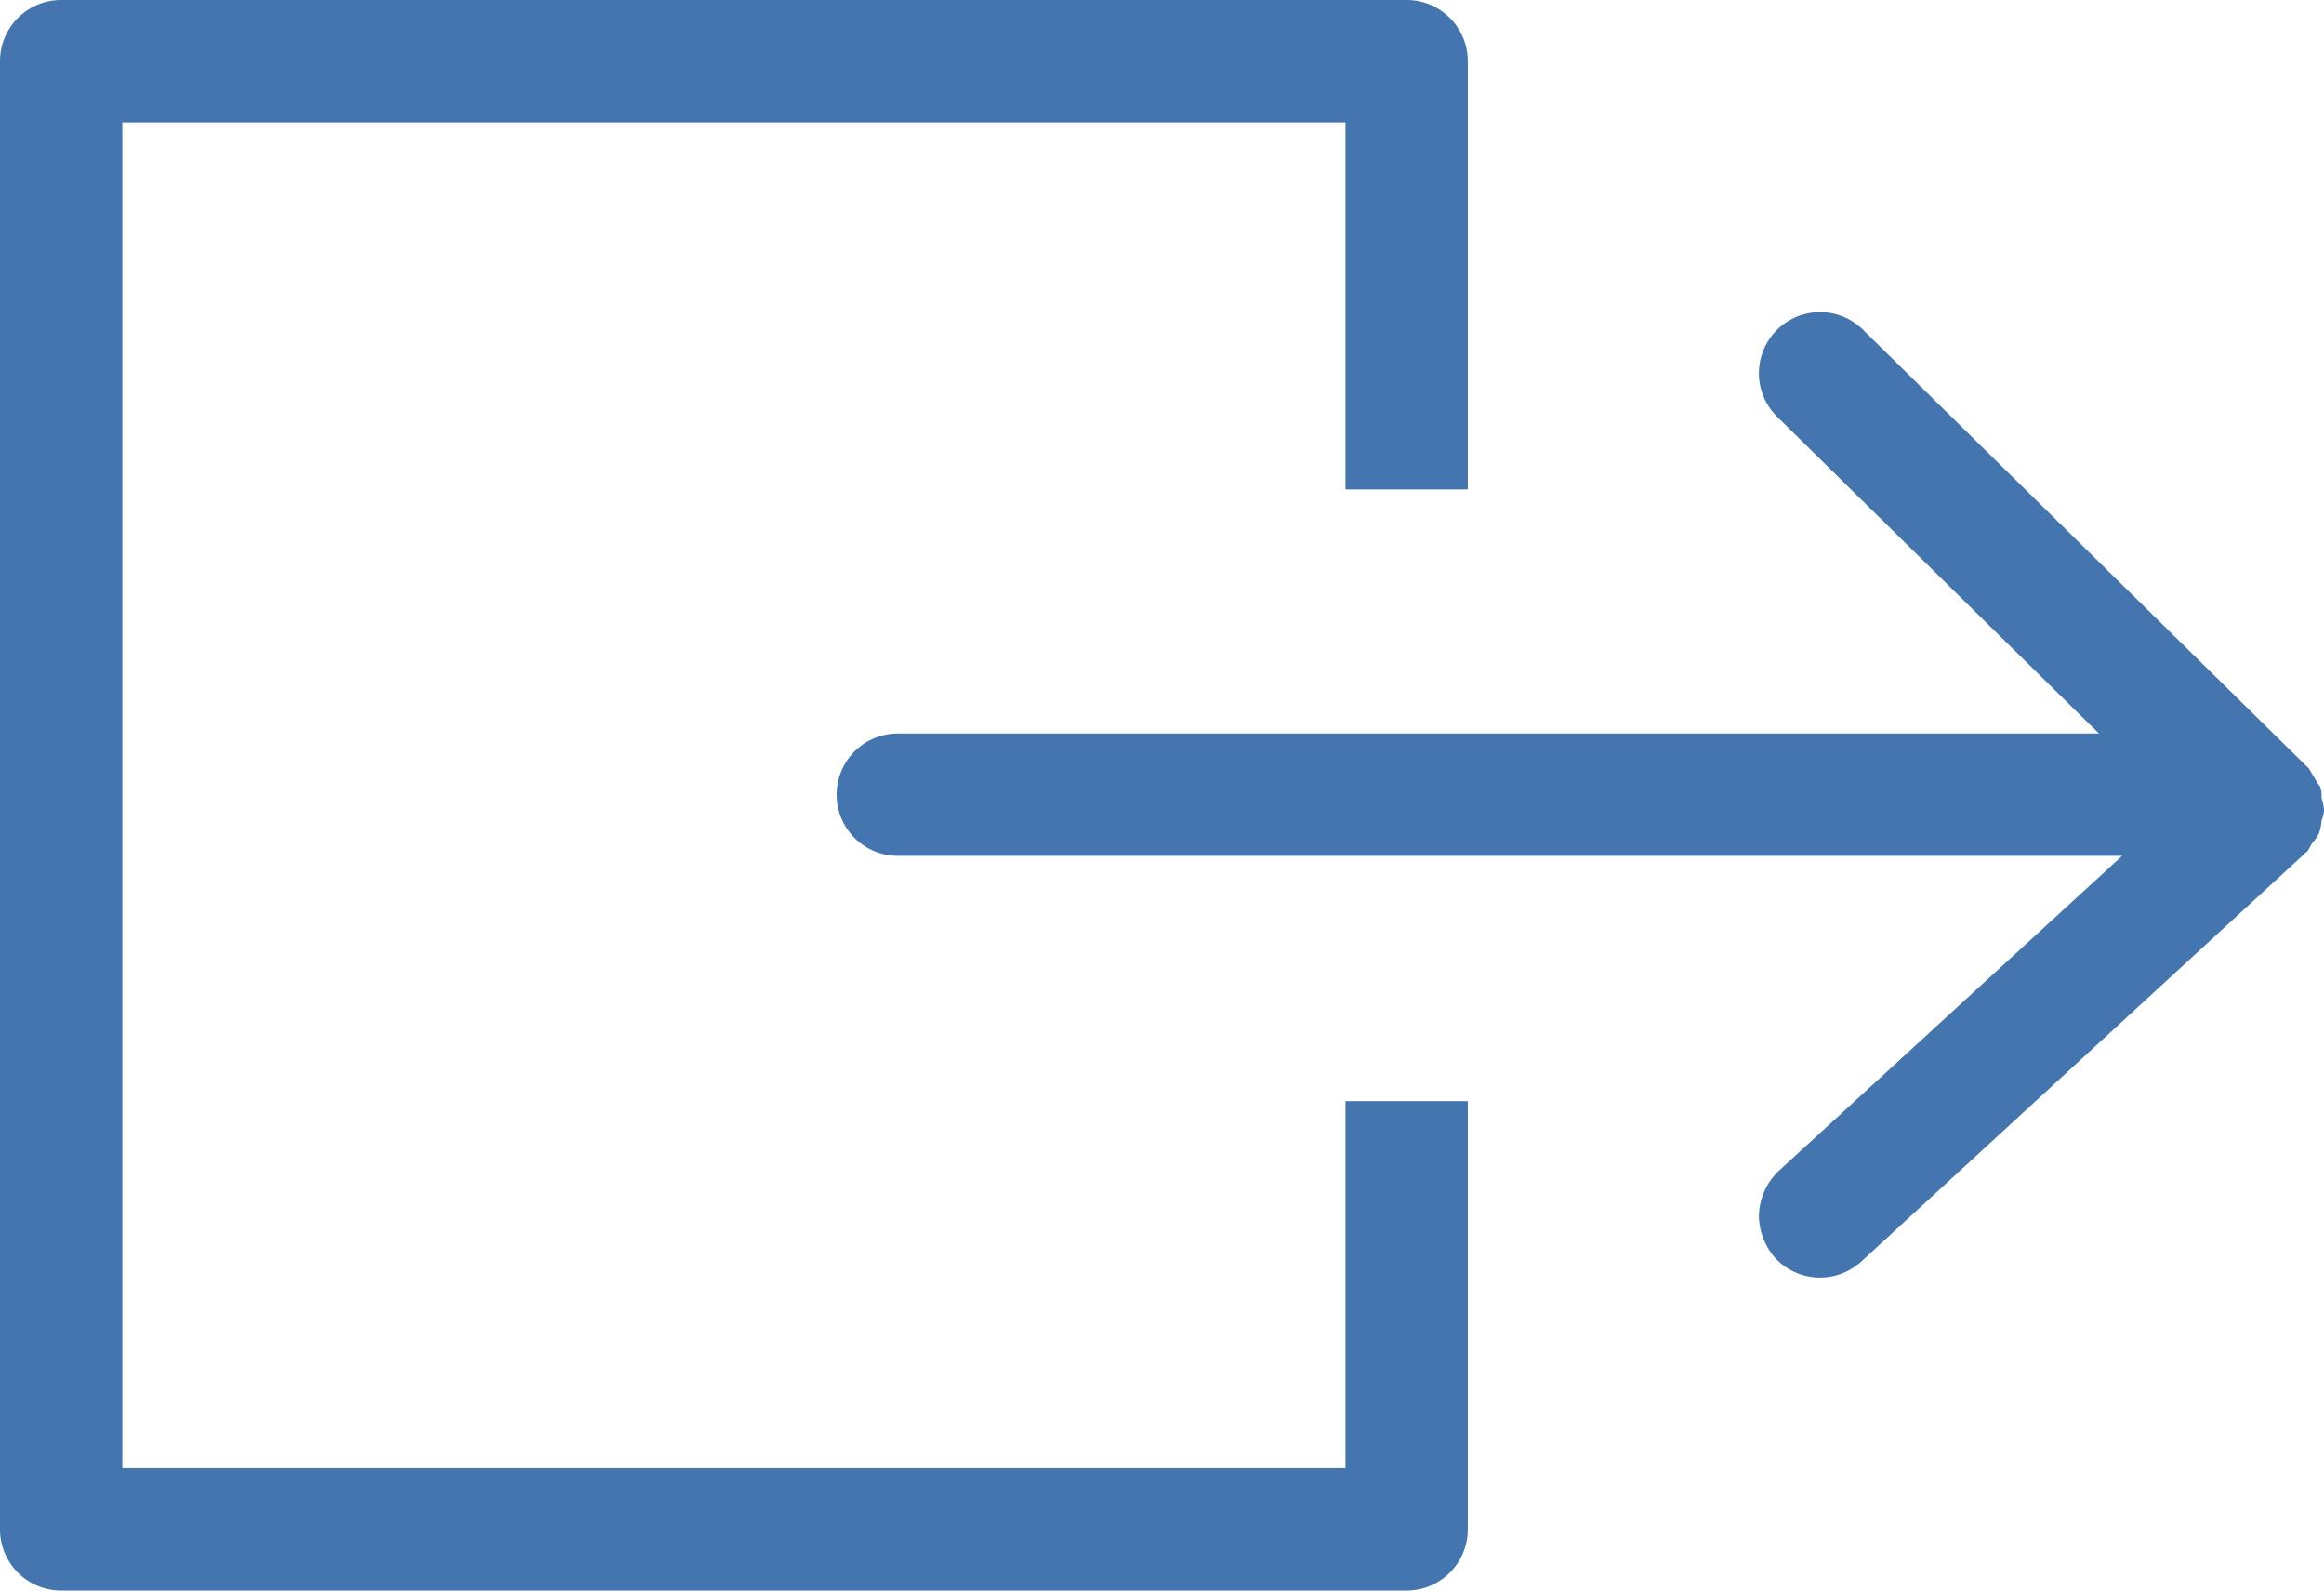
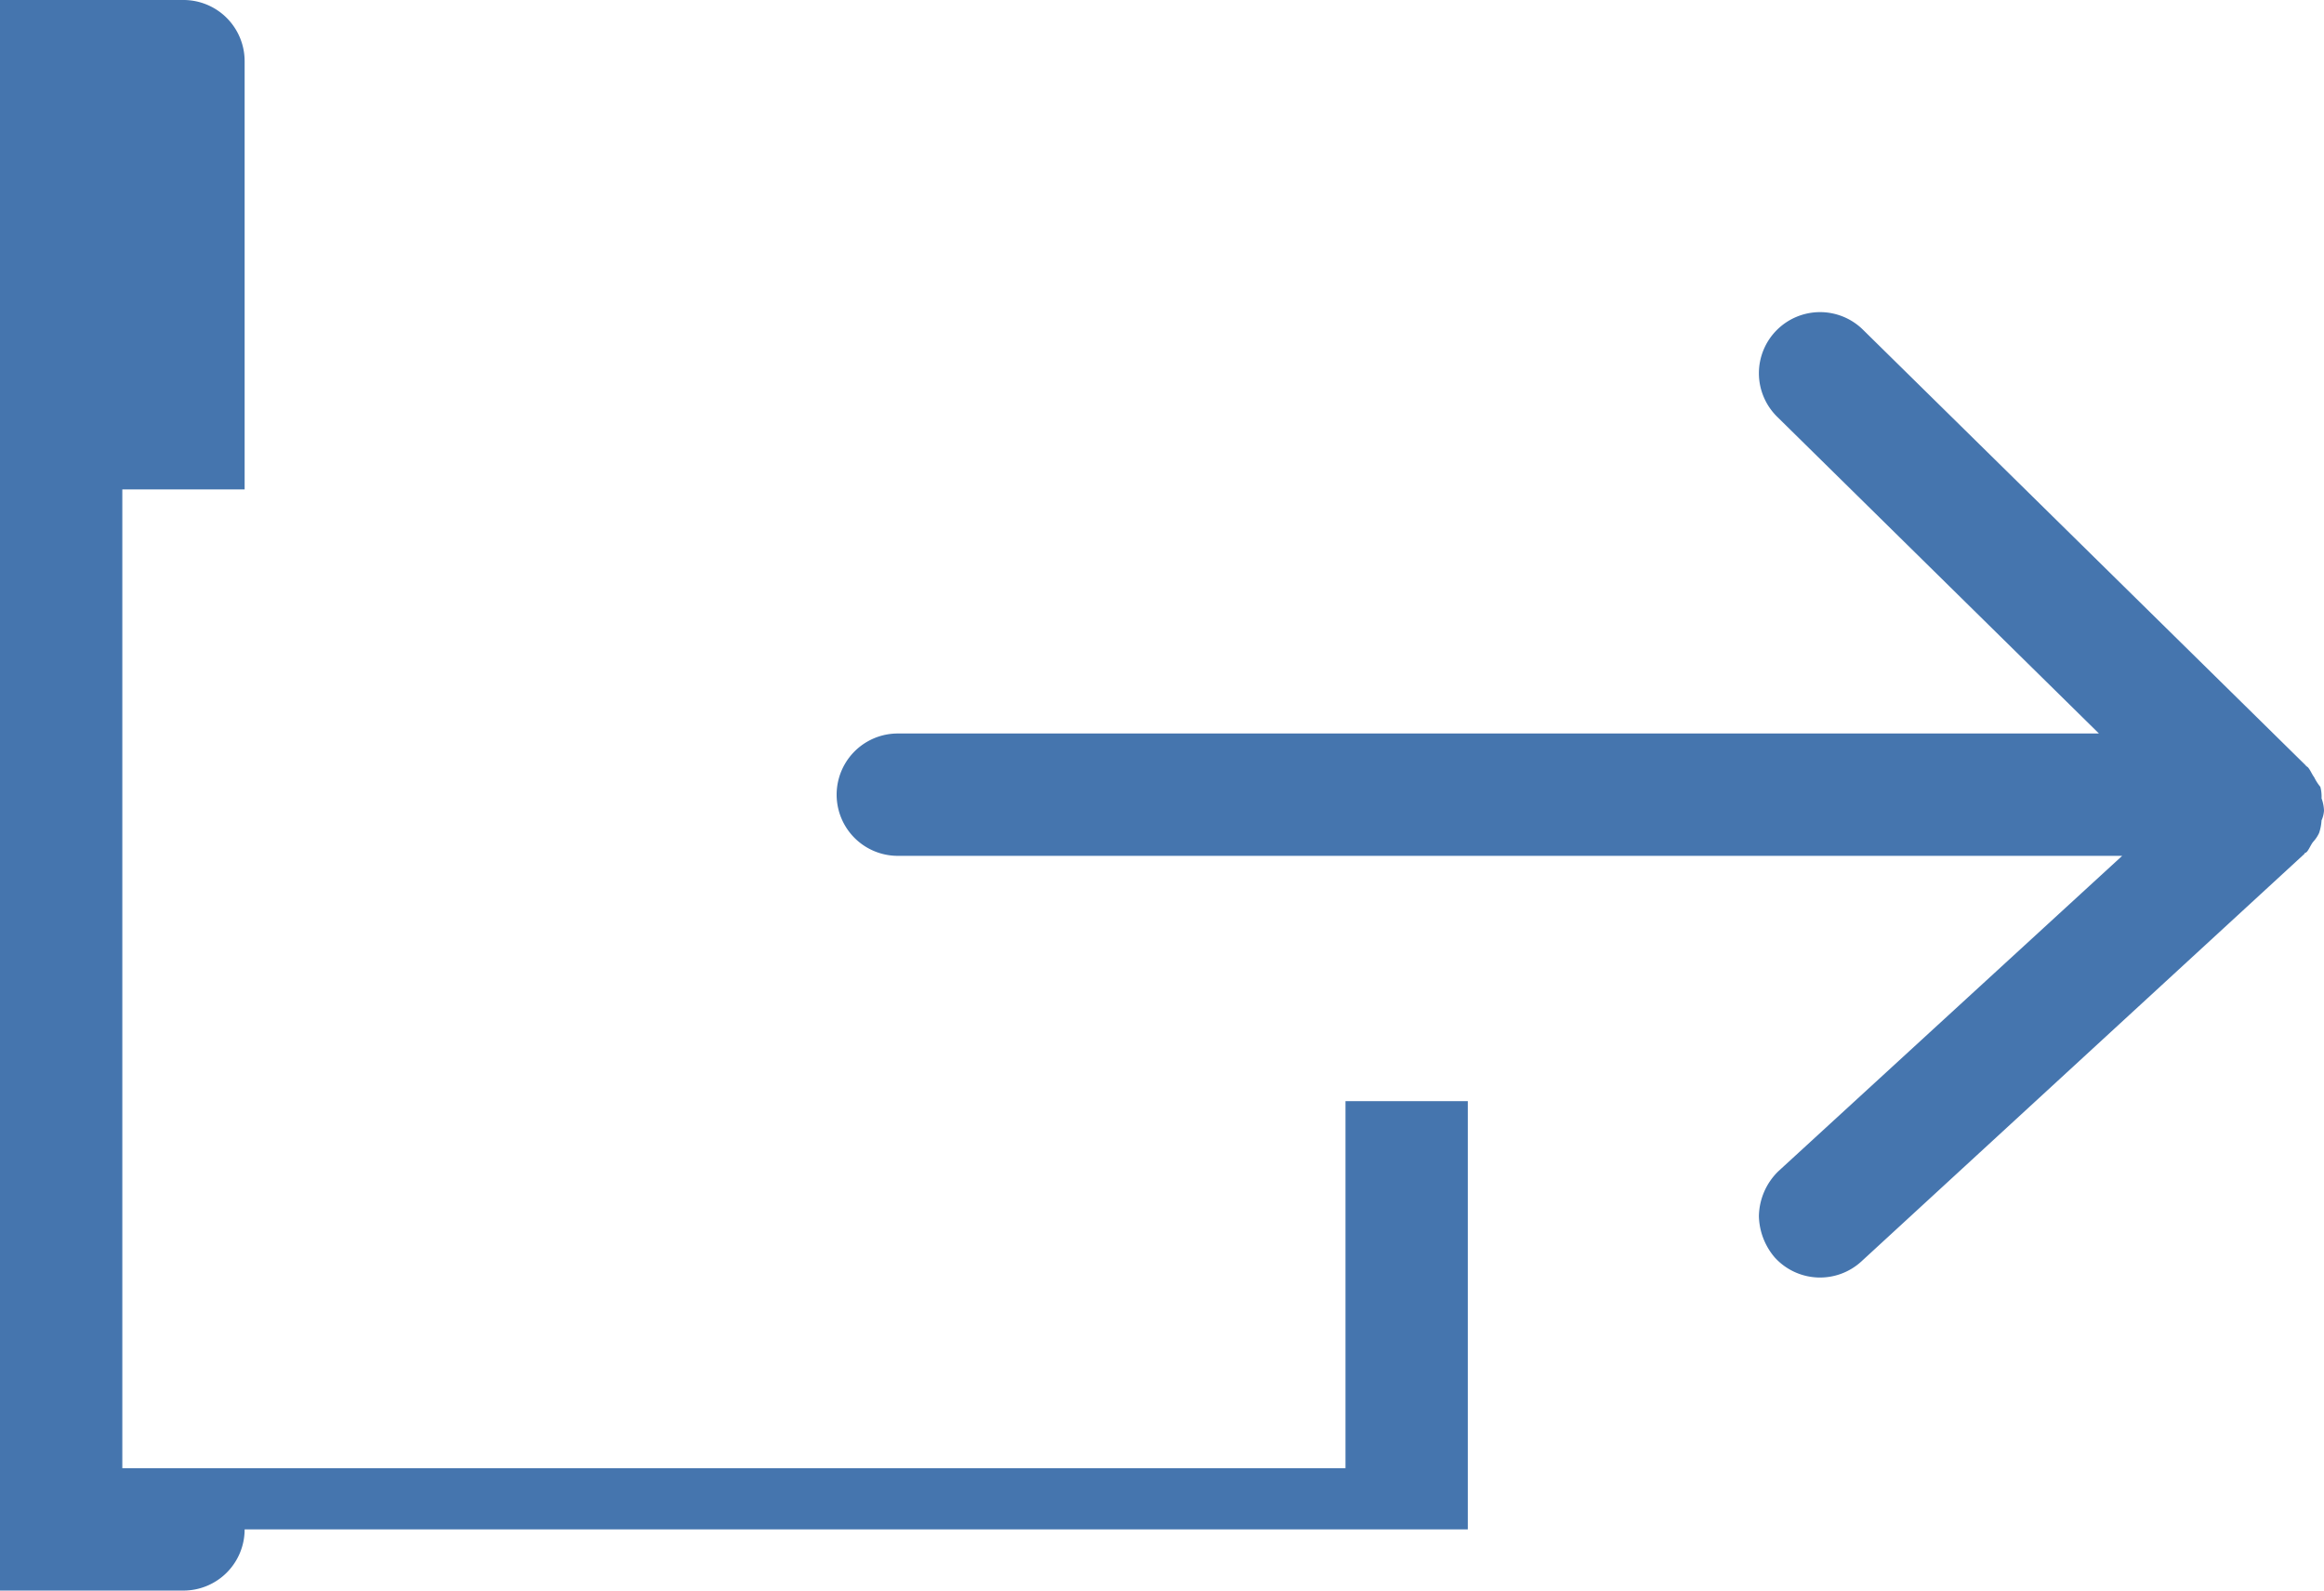
<svg xmlns="http://www.w3.org/2000/svg" width="19" height="13" viewBox="0 0 19 13">
-   <path data-name="cmn/out_site_ico.svg" d="M1196.98 726.705a.23.23 0 0 0 .02-.08.323.323 0 0 0-.02-.1.3.3 0 0 0-.01-.094.39.39 0 0 1-.05-.078c-.02-.027-.03-.056-.05-.08a.07.07 0 0 0-.01-.008s-.01-.007-.01-.01l-3.62-3.561a.5.5 0 0 0-.85.356.5.5 0 0 0 .15.357l2.63 2.588h-9.82a.5.5 0 0 0 0 1h10.01l-2.81 2.577a.524.524 0 0 0-.16.368.538.538 0 0 0 .13.338.5.5 0 0 0 .71.03l3.62-3.329s0-.007.01-.01 0 0 .01-.007c.02-.024.03-.053.05-.08a.284.284 0 0 0 .05-.074.4.4 0 0 0 .02-.103ZM1190 732.5V729h-1v3h-10v-11h10v3h1v-3.5a.5.5 0 0 0-.5-.5h-11a.5.5 0 0 0-.5.5v12a.5.5 0 0 0 .5.5h11a.5.5 0 0 0 .5-.5Z" transform="translate(-1178 -720)" style="fill:#4575ae;fill-rule:evenodd" />
+   <path data-name="cmn/out_site_ico.svg" d="M1196.98 726.705a.23.23 0 0 0 .02-.08.323.323 0 0 0-.02-.1.3.3 0 0 0-.01-.094.39.39 0 0 1-.05-.078c-.02-.027-.03-.056-.05-.08a.07.07 0 0 0-.01-.008s-.01-.007-.01-.01l-3.62-3.561a.5.5 0 0 0-.85.356.5.5 0 0 0 .15.357l2.63 2.588h-9.82a.5.5 0 0 0 0 1h10.01l-2.81 2.577a.524.524 0 0 0-.16.368.538.538 0 0 0 .13.338.5.5 0 0 0 .71.03l3.62-3.329s0-.007.01-.01 0 0 .01-.007c.02-.024.03-.053.05-.08a.284.284 0 0 0 .05-.074.4.4 0 0 0 .02-.103ZM1190 732.5V729h-1v3h-10v-11v3h1v-3.5a.5.5 0 0 0-.5-.5h-11a.5.5 0 0 0-.5.5v12a.5.5 0 0 0 .5.5h11a.5.5 0 0 0 .5-.5Z" transform="translate(-1178 -720)" style="fill:#4575ae;fill-rule:evenodd" />
</svg>